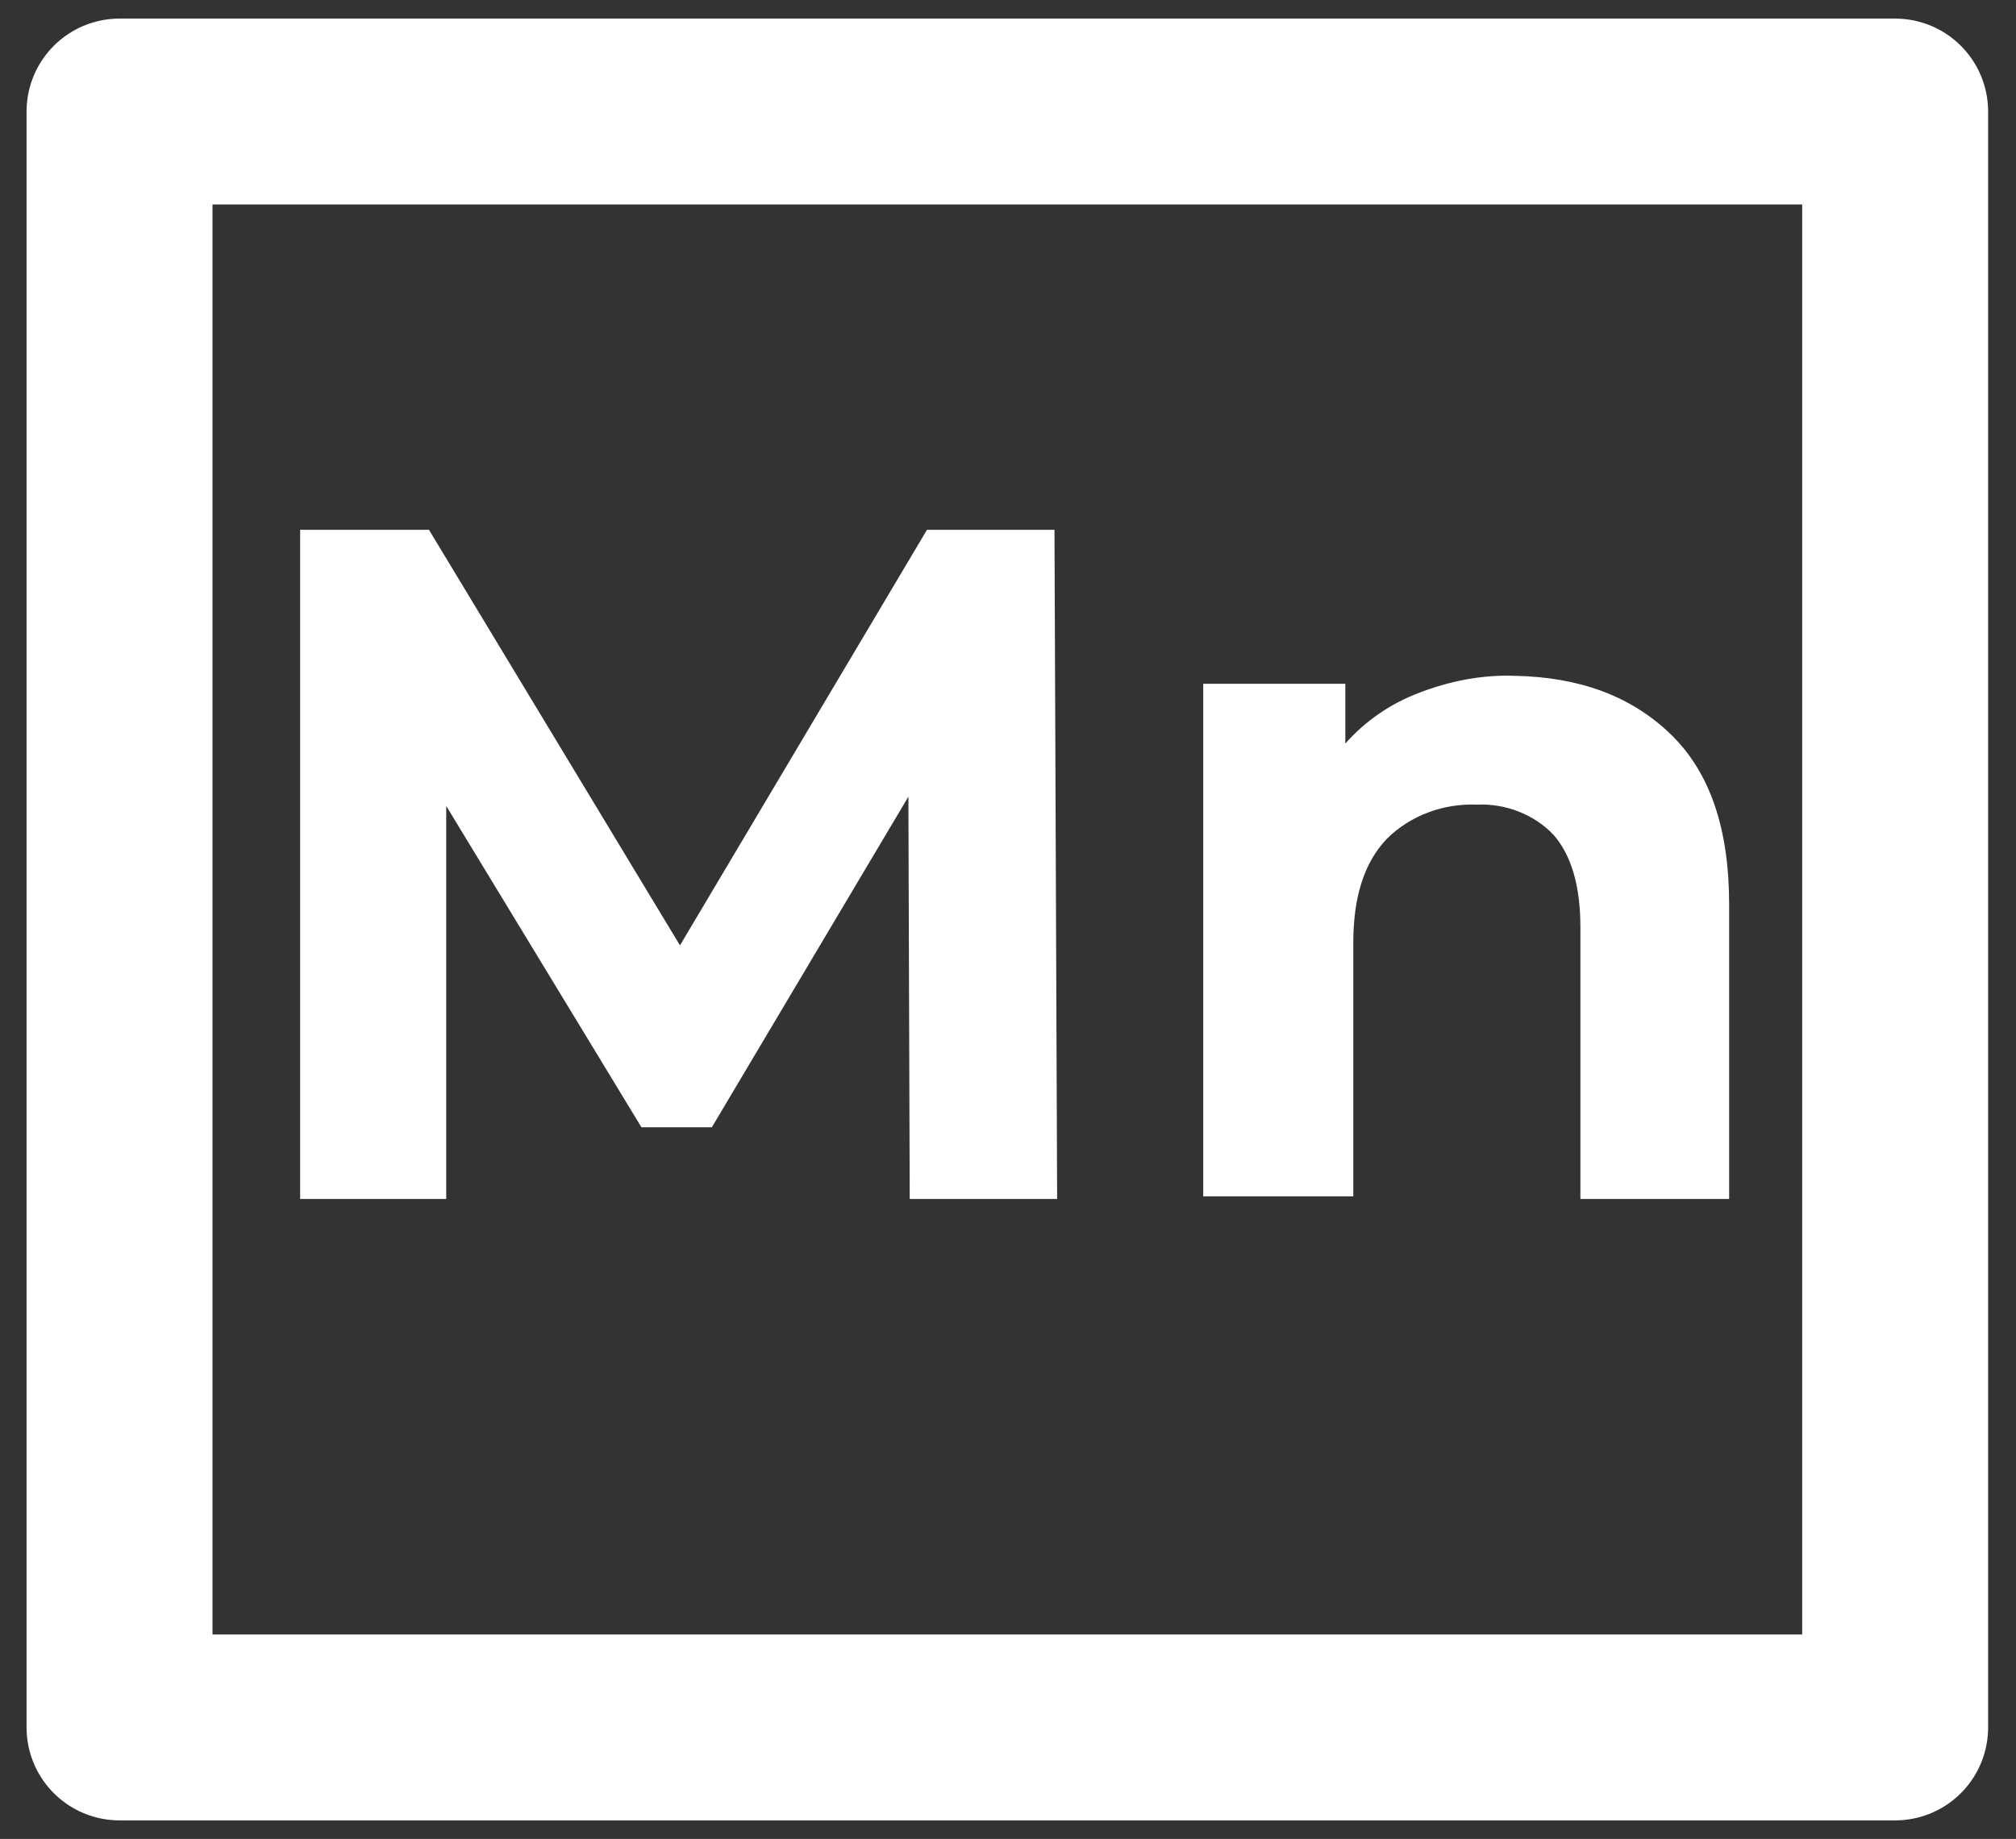
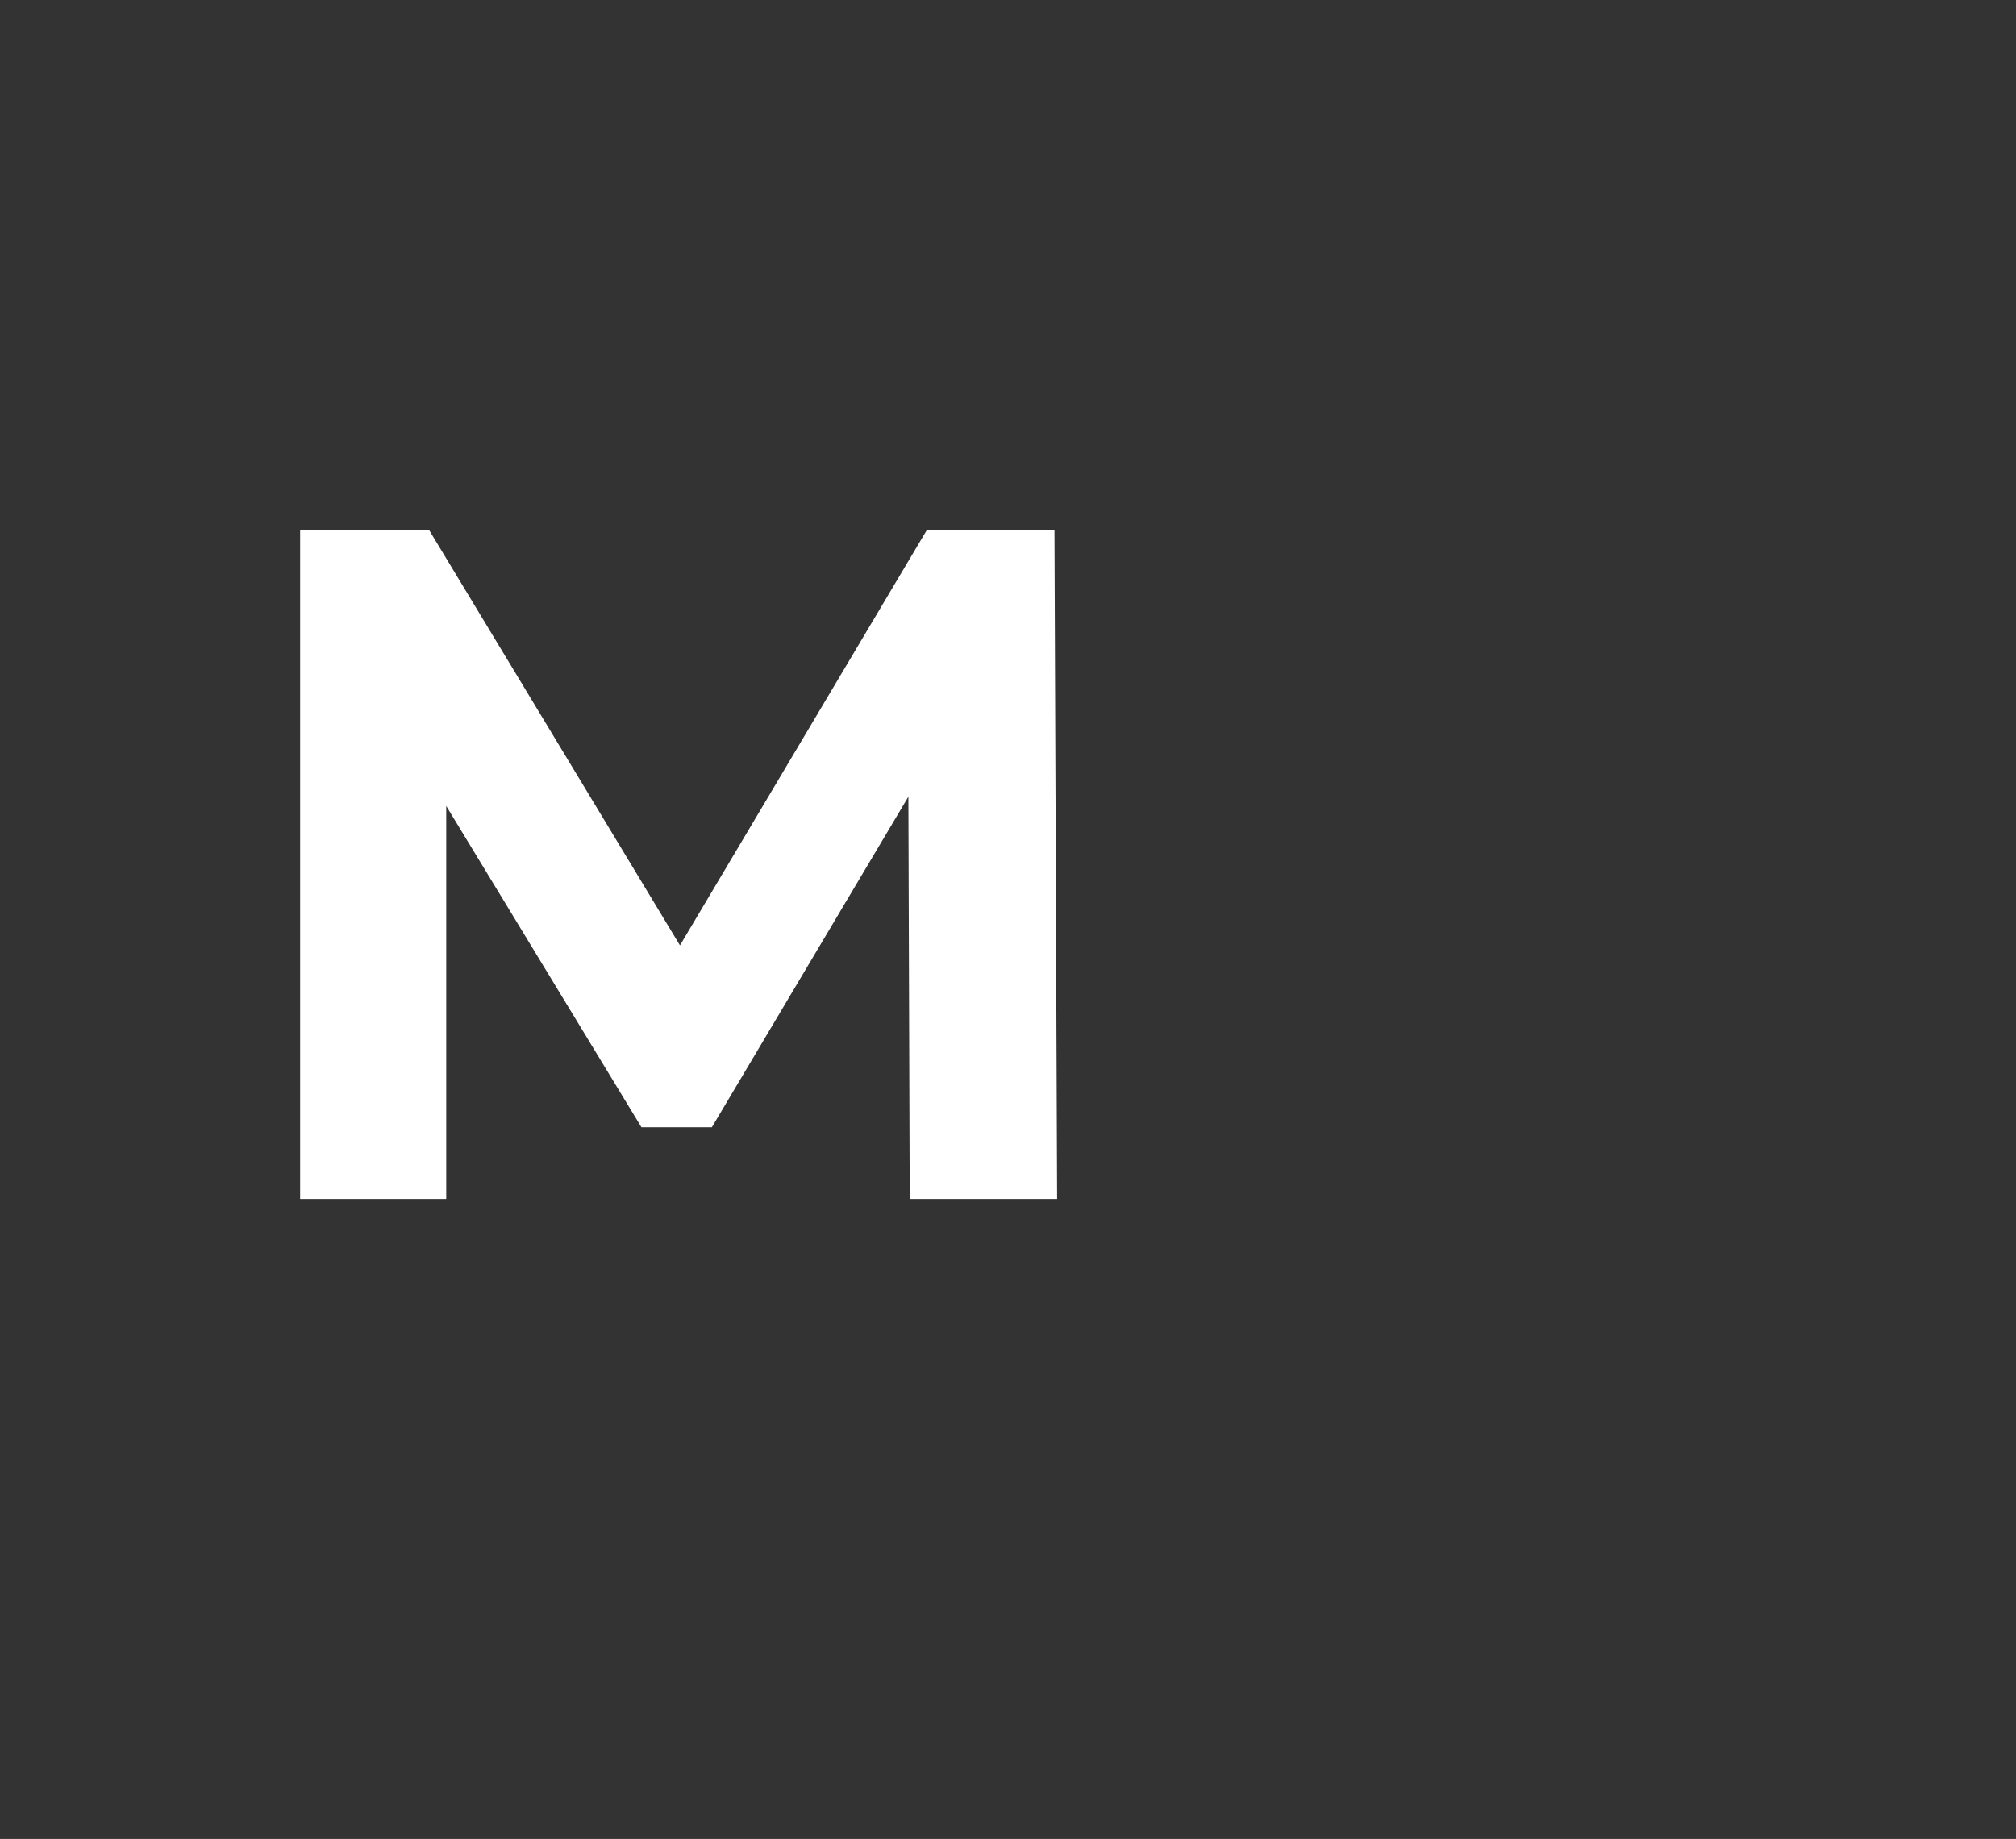
<svg xmlns="http://www.w3.org/2000/svg" version="1.1" id="Layer_1" x="0px" y="0px" viewBox="0 0 151.8 138.5" style="enable-background:new 0 0 151.8 138.5;" xml:space="preserve">
  <rect x="0" y="0" width="151.8" height="138.5" fill="#333333" stroke="none" />
  <style type="text/css">
	.st0{fill:#FFFFFF;}
	.st1{fill:none;stroke:#FFFFFF;stroke-width:14;stroke-linejoin:round;stroke-miterlimit:10;}
</style>
  <path class="st0" d="M68.5,90.3L68.4,60L53.6,84.9h-5.3L33.6,60.7v29.6H22.6V39.9h9.7l18.9,31.3l18.6-31.3h9.6l0.2,50.4L68.5,90.3z" />
-   <path class="st0" d="M125.8,55.3c3,2.9,4.4,7.2,4.4,12.8v22.2h-11.2V69.8c0-3.1-0.7-5.4-2-6.9c-1.5-1.6-3.7-2.4-5.8-2.3  c-2.5-0.1-5,0.8-6.8,2.6c-1.7,1.8-2.5,4.4-2.5,7.8v19.1H90.6V51.5h10.7v4.5c1.5-1.7,3.4-3,5.5-3.8c2.3-0.9,4.8-1.4,7.3-1.3  C118.9,51,122.8,52.4,125.8,55.3z" />
-   <rect x="9" y="8.4" class="st1" width="133.7" height="121.7" />
</svg>